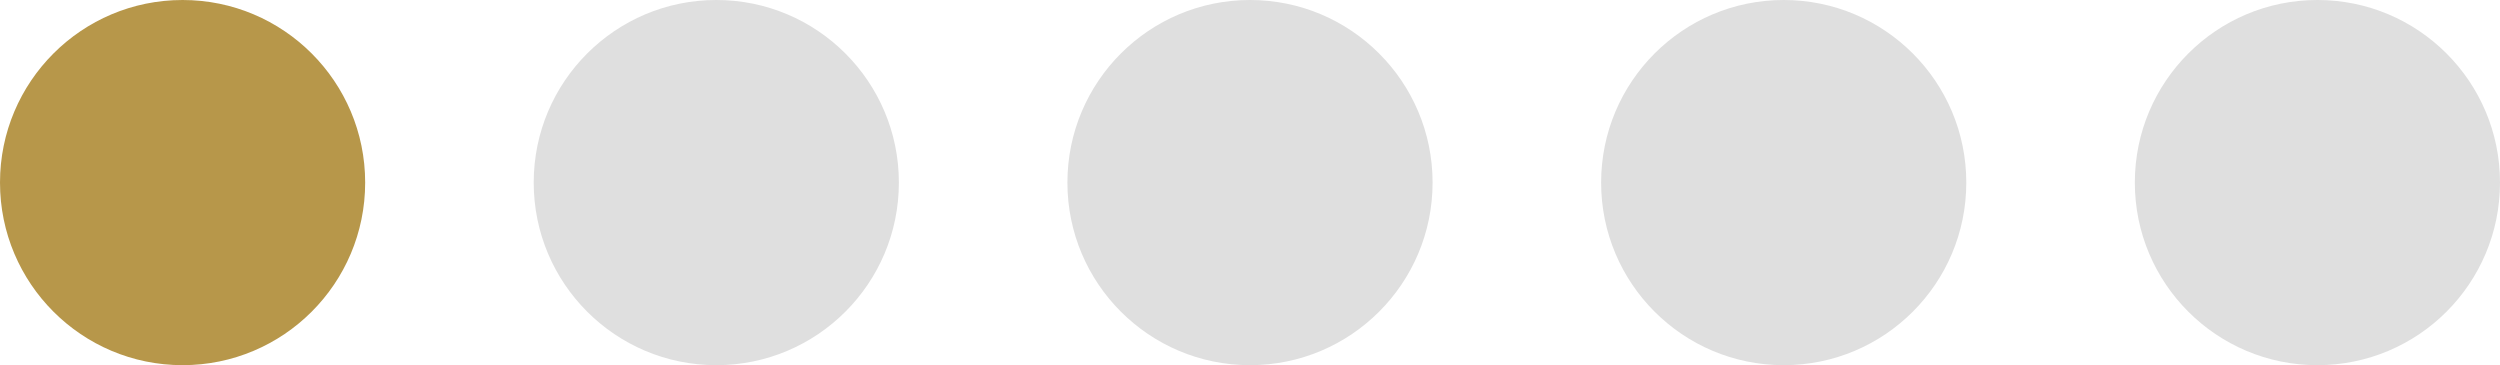
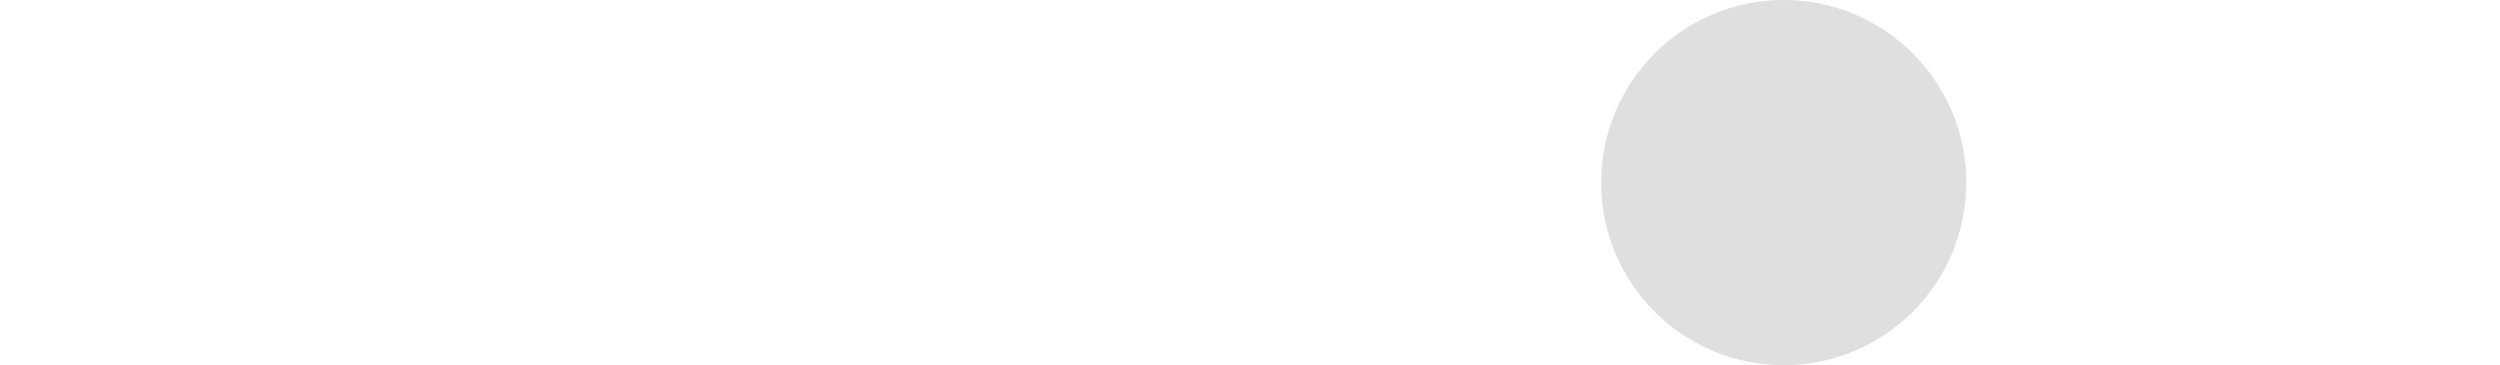
<svg xmlns="http://www.w3.org/2000/svg" width="89" height="13" viewBox="0 0 89 13" fill="none">
-   <path d="M6.5 13C10.09 13 13 10.09 13 6.5C13 2.91 10.09 0 6.5 0C2.91 0 0 2.91 0 6.5C0 10.09 2.91 13 6.5 13Z" fill="#B7974A" />
-   <path d="M25.5 13C29.09 13 32 10.09 32 6.5C32 2.91 29.09 0 25.5 0C21.91 0 19 2.91 19 6.5C19 10.09 21.91 13 25.5 13Z" fill="#DFDFDF" />
-   <path d="M44.5 13C48.09 13 51 10.09 51 6.5C51 2.91 48.09 0 44.5 0C40.91 0 38 2.91 38 6.5C38 10.09 40.91 13 44.5 13Z" fill="#DFDFDF" />
  <path d="M63.5 13C67.09 13 70 10.09 70 6.5C70 2.91 67.09 0 63.5 0C59.91 0 57 2.91 57 6.5C57 10.09 59.91 13 63.5 13Z" fill="#DFDFDF" />
-   <path d="M82.5 13C86.09 13 89 10.09 89 6.5C89 2.91 86.09 0 82.5 0C78.91 0 76 2.91 76 6.5C76 10.09 78.91 13 82.5 13Z" fill="#DFDFDF" />
</svg>